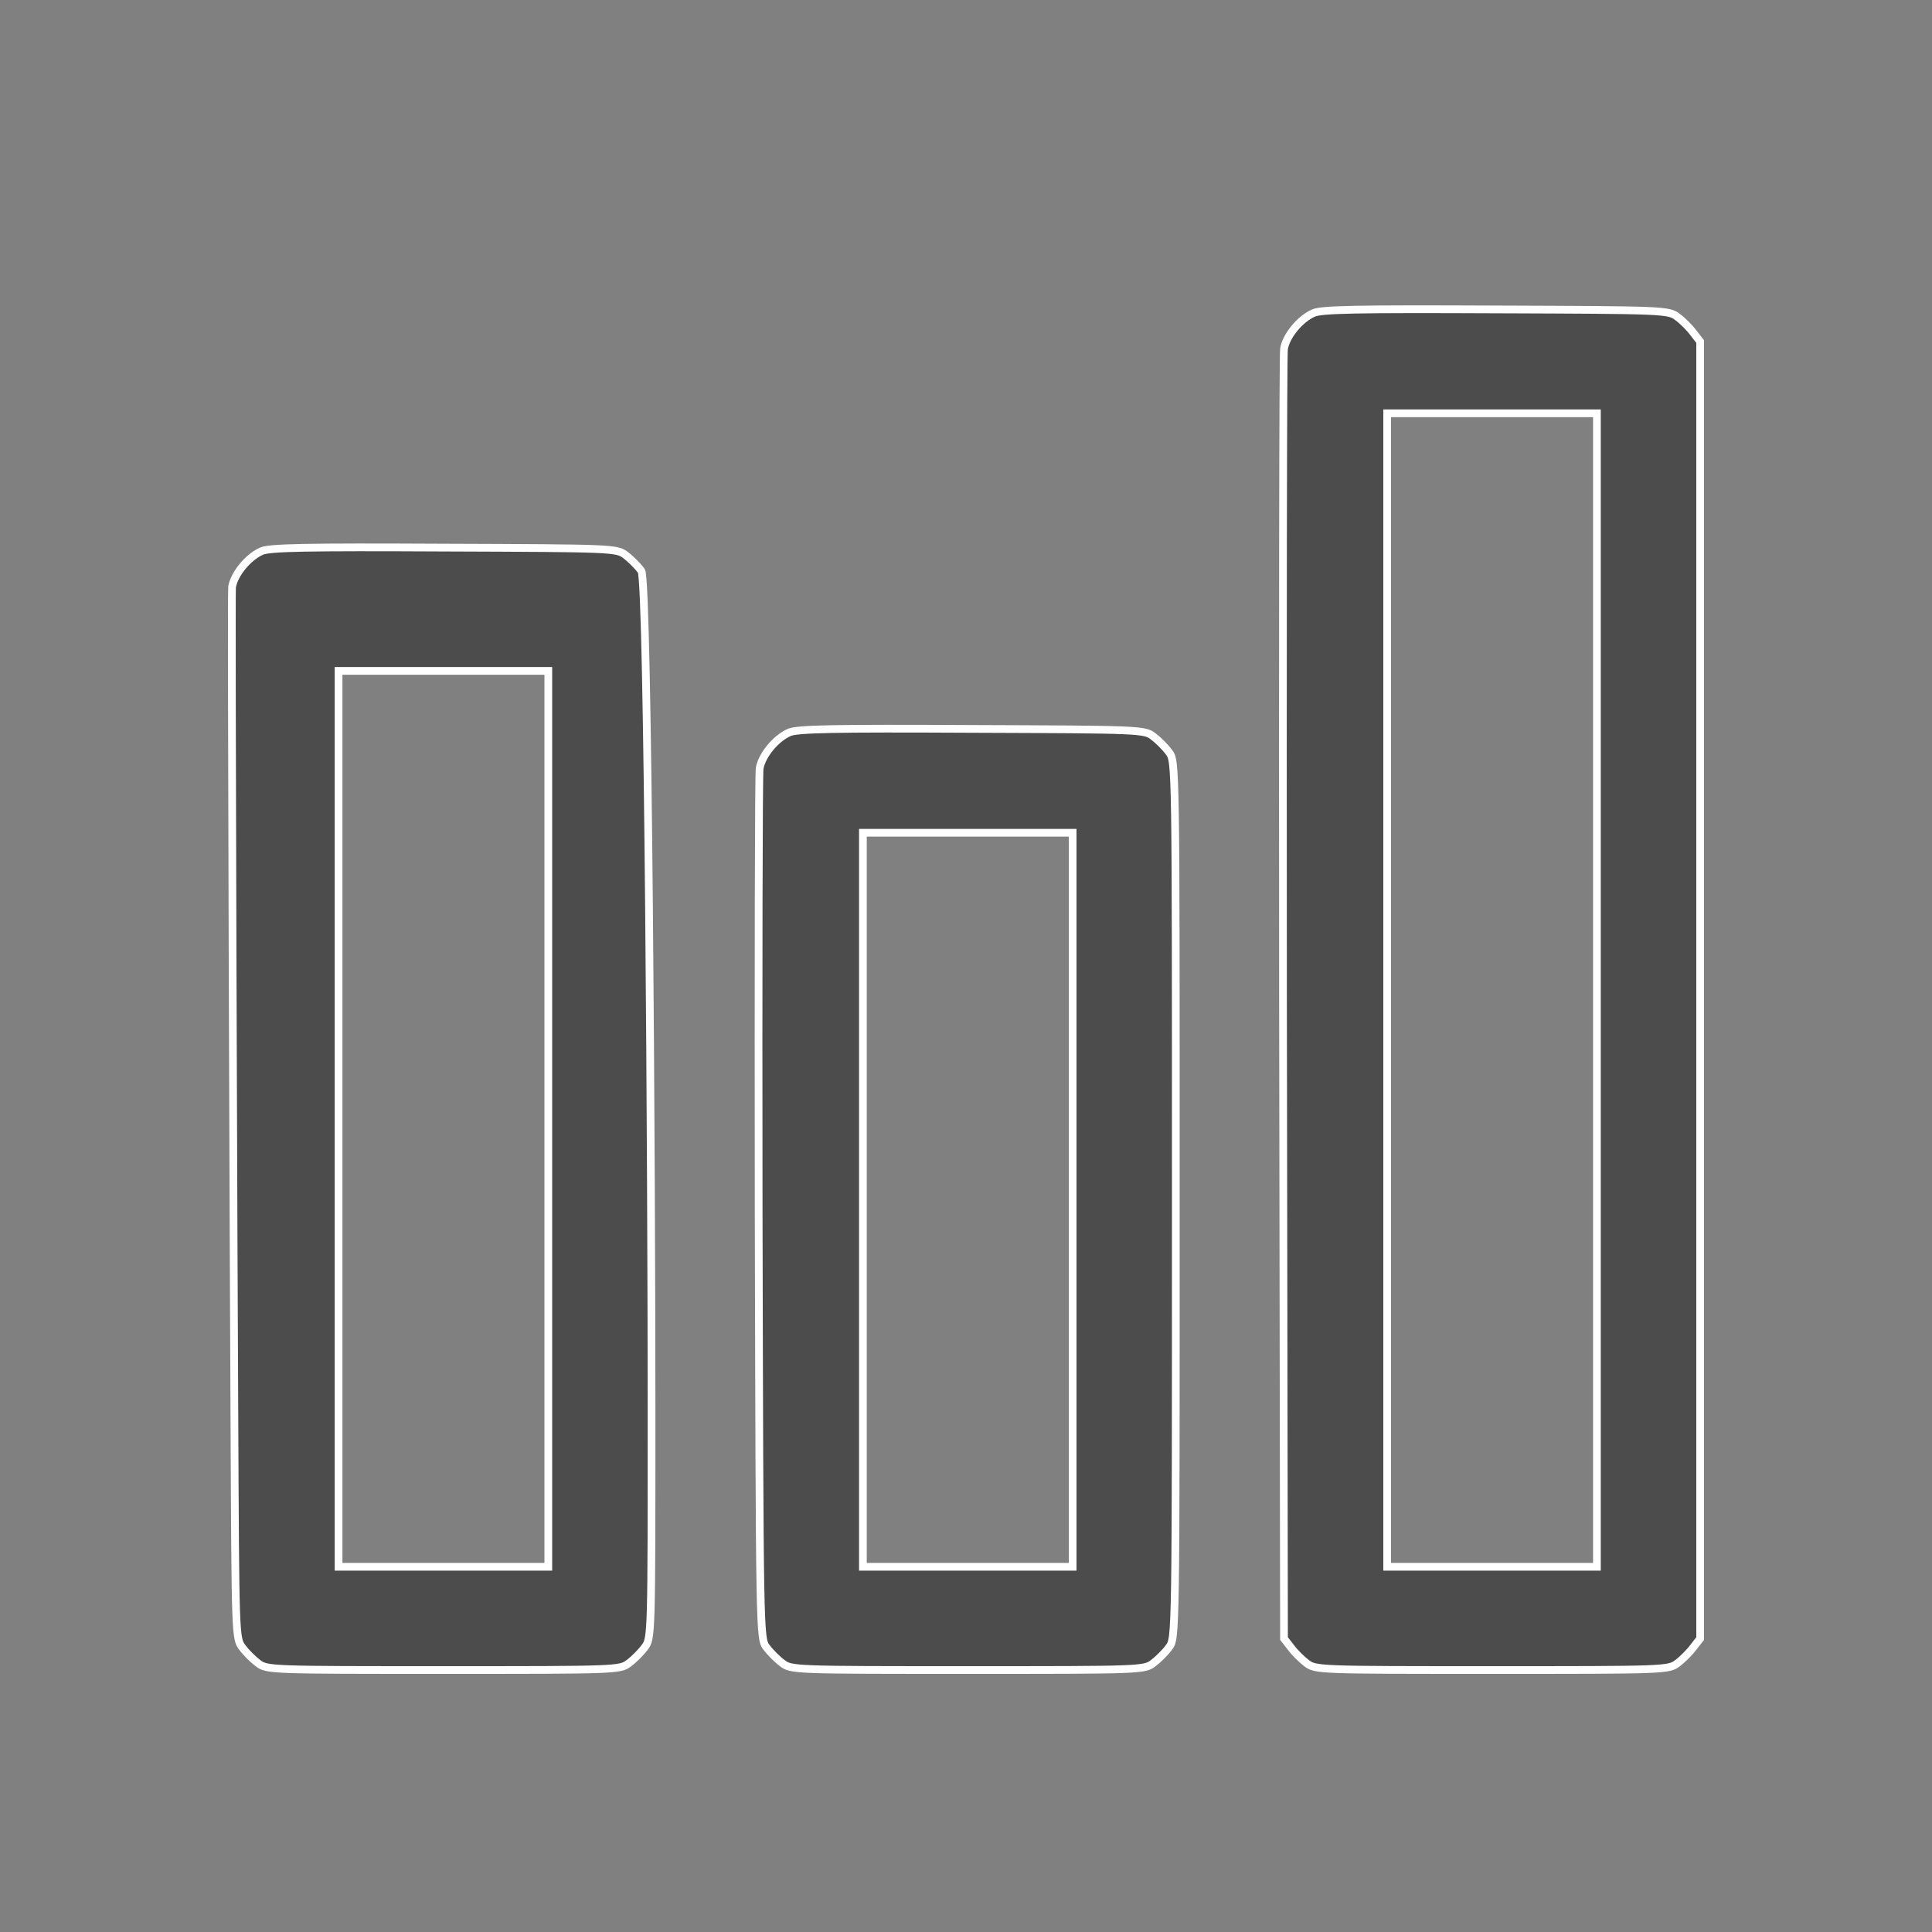
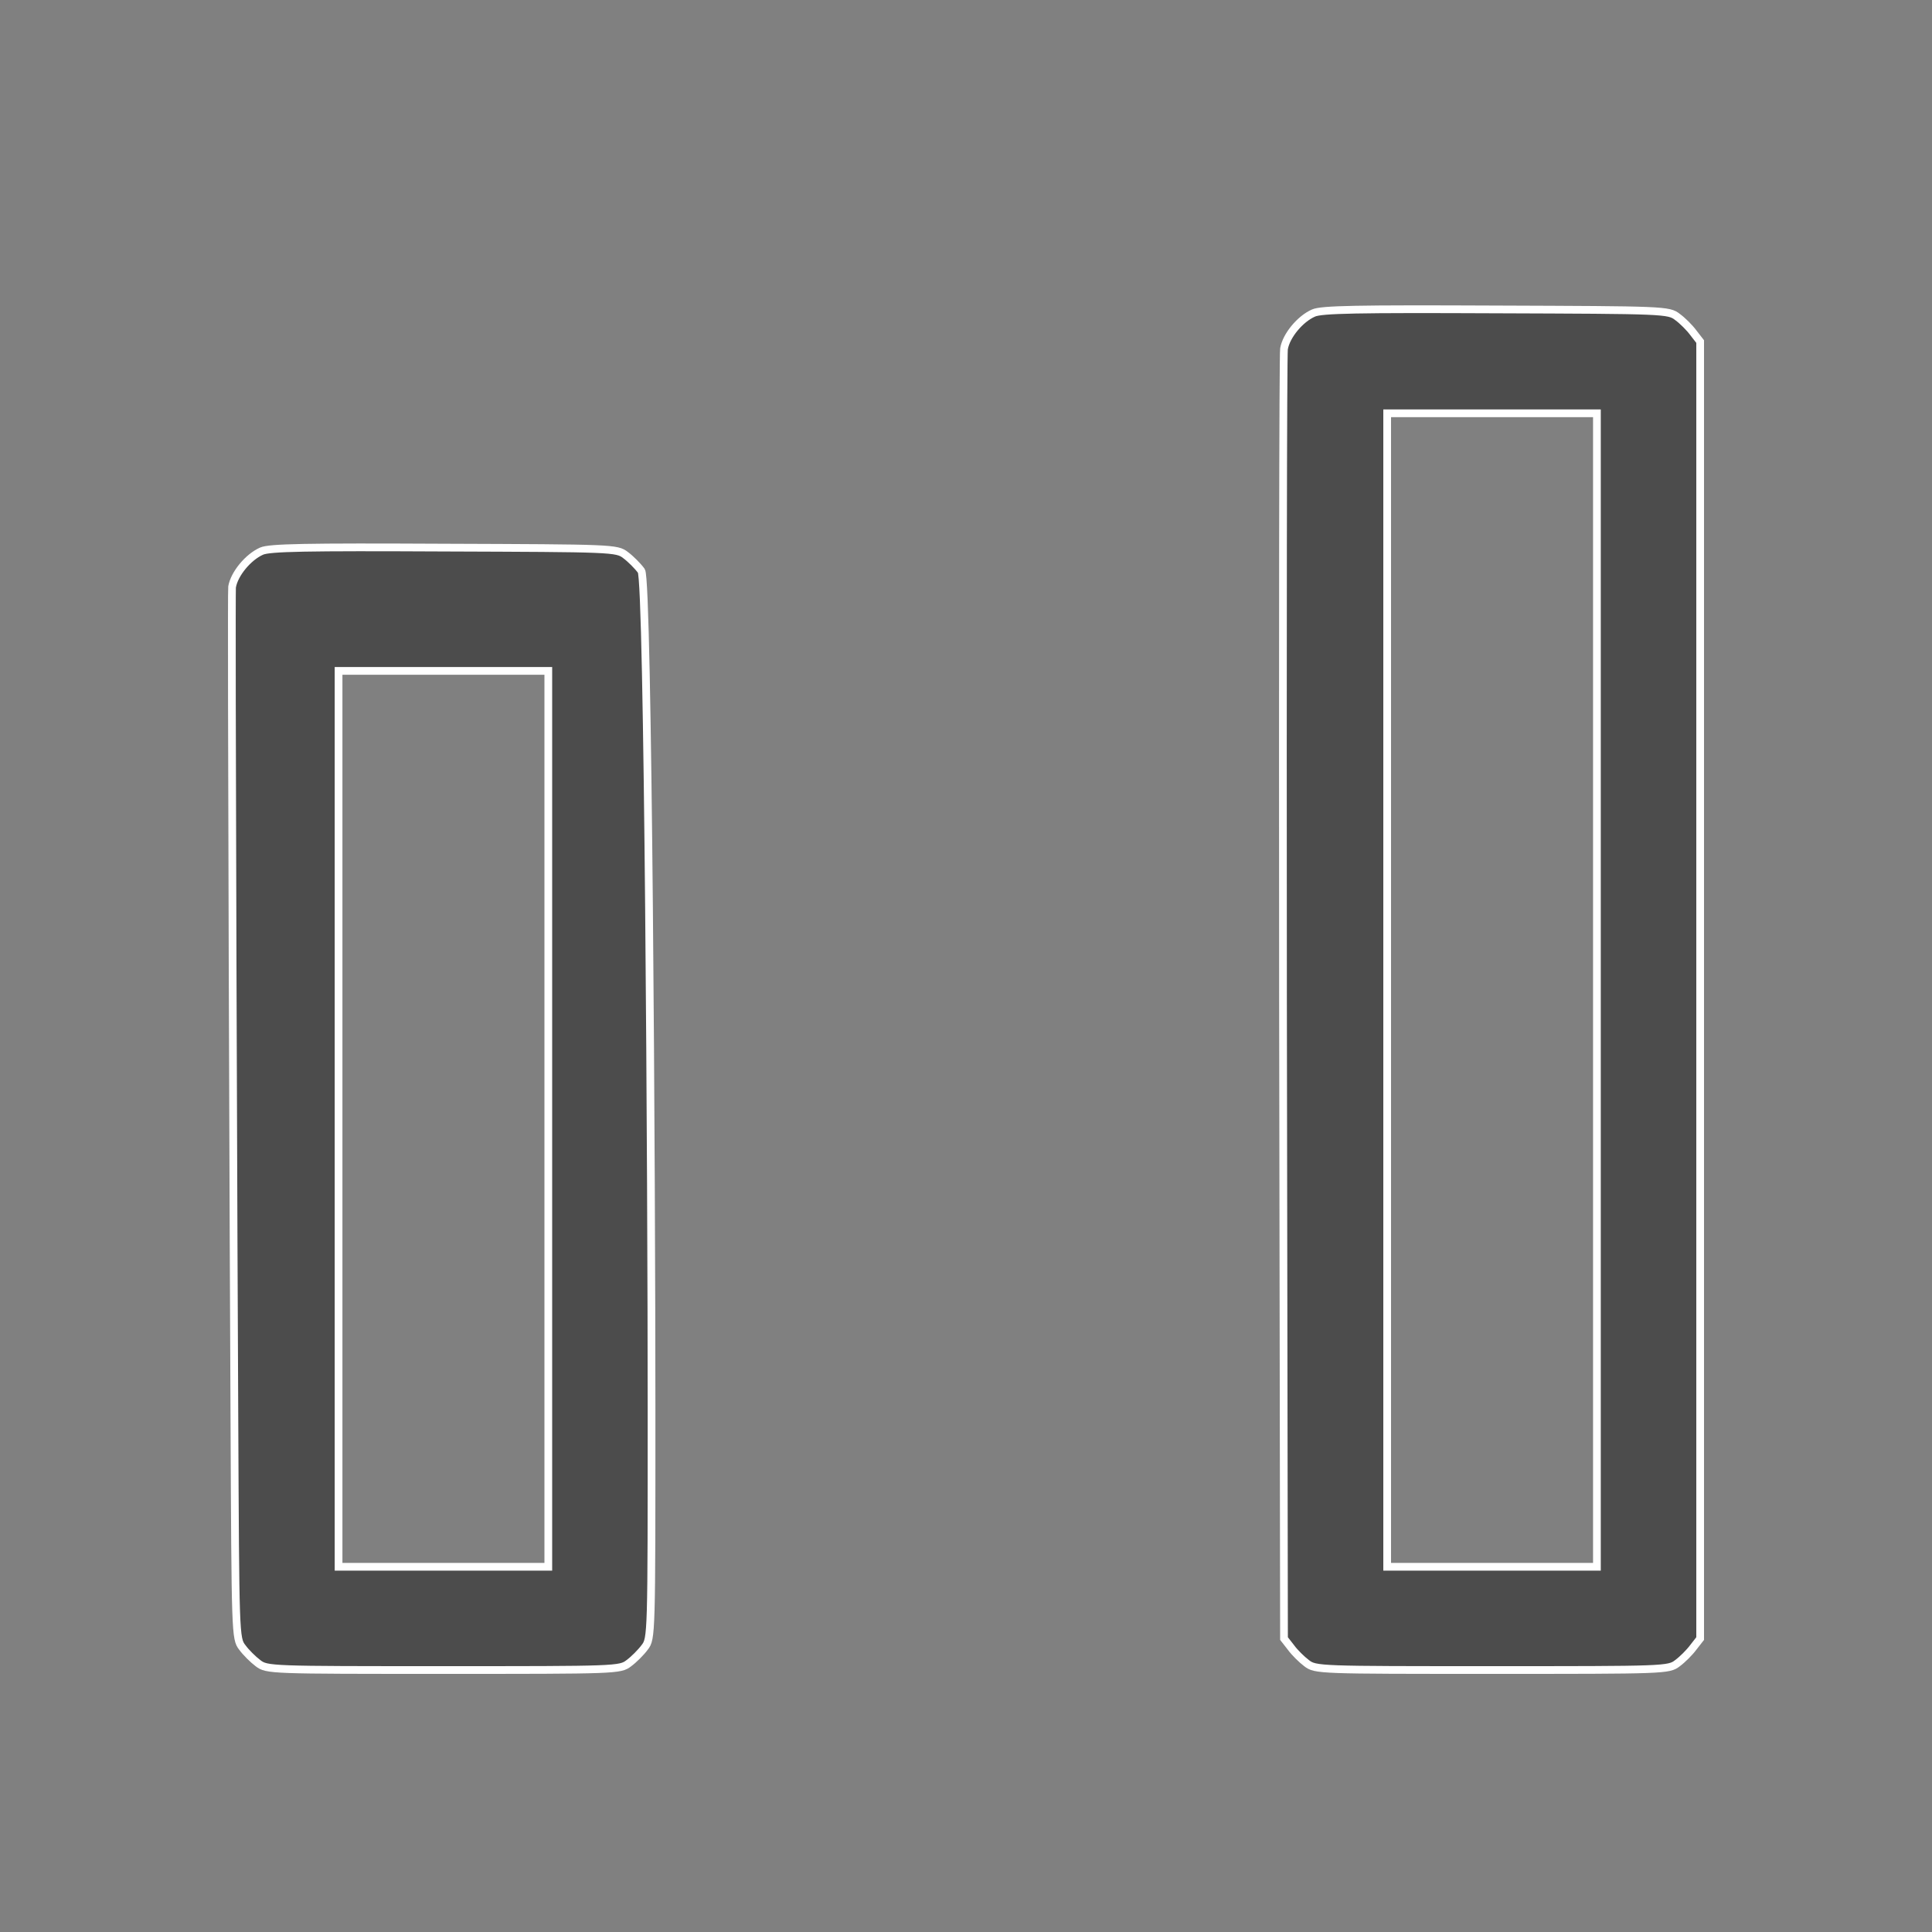
<svg xmlns="http://www.w3.org/2000/svg" width="25px" height="25px" viewBox="0 0 25 25" version="1.1">
  <rect x="0" y="0" width="25" height="25" fill="#808080" stroke="none" />
  <title>Menu/reportes</title>
  <g id="Symbols" stroke="none" stroke-width="1" fill="none" fill-rule="evenodd">
    <g id="menu" transform="translate(-19, -331)" fill="#4C4C4C" fill-rule="nonzero" stroke="#FFFFFF" stroke-width="0.1">
      <g id="Menu/reportes" transform="translate(22, 335)">
        <g id="report" transform="translate(0, 0)">
          <g id="Group" transform="translate(9.5, 8.805) scale(-1, 1) rotate(-180) translate(-9.5, -8.805)translate(-0, 0)">
            <path d="M13.996,17.559 C13.823,17.483 13.644,17.267 13.615,17.097 C13.602,17.021 13.598,13.238 13.602,8.684 L13.615,0.407 L13.704,0.293 C13.75,0.229 13.844,0.136 13.907,0.089 C14.022,2.39633994e-13 14.068,2.39633994e-13 16.307,2.39633994e-13 C18.546,2.39633994e-13 18.593,2.39633994e-13 18.707,0.089 C18.771,0.136 18.864,0.229 18.911,0.293 L19,0.407 L19,8.799 L19,17.19 L18.911,17.305 C18.864,17.369 18.771,17.462 18.707,17.508 C18.593,17.598 18.538,17.598 16.358,17.606 C14.565,17.614 14.098,17.606 13.996,17.559 Z M17.664,8.799 L17.664,1.336 L16.307,1.336 L14.95,1.336 L14.95,8.799 L14.95,16.262 L16.307,16.262 L17.664,16.262 L17.664,8.799 Z" id="Shape" />
-             <path d="M7.212,12.132 C7.038,12.055 6.86,11.839 6.83,11.669 C6.817,11.593 6.813,9.032 6.817,5.97 C6.83,0.428 6.83,0.407 6.919,0.293 C6.966,0.229 7.059,0.136 7.123,0.089 C7.237,2.39633994e-13 7.284,2.39633994e-13 9.523,2.39633994e-13 C11.762,2.39633994e-13 11.808,2.39633994e-13 11.923,0.089 C11.986,0.136 12.08,0.229 12.126,0.293 C12.215,0.407 12.215,0.42 12.215,6.085 C12.215,11.75 12.215,11.763 12.126,11.877 C12.08,11.941 11.986,12.034 11.923,12.081 C11.808,12.17 11.753,12.17 9.574,12.178 C7.78,12.187 7.314,12.178 7.212,12.132 Z M10.88,6.085 L10.88,1.336 L9.523,1.336 L8.166,1.336 L8.166,6.085 L8.166,10.834 L9.523,10.834 L10.88,10.834 L10.88,6.085 Z" id="Shape" />
            <path d="M0.384,14.478 C0.211,14.401 0.032,14.185 0.003,14.015 C-0.01,13.939 0.024,4.826 0.033,3.257 C0.046,0.458 0.046,0.407 0.135,0.293 C0.181,0.229 0.275,0.136 0.338,0.089 C0.453,2.39633994e-13 0.499,2.39633994e-13 2.738,2.39633994e-13 C4.977,2.39633994e-13 5.024,2.39633994e-13 5.138,0.089 C5.202,0.136 5.295,0.229 5.342,0.293 C5.431,0.407 5.431,0.445 5.431,3.371 C5.431,6.297 5.388,14.109 5.299,14.223 C5.252,14.287 5.159,14.38 5.095,14.427 C4.981,14.516 4.926,14.516 2.746,14.524 C0.953,14.533 0.486,14.524 0.384,14.478 Z M4.095,7.132 L4.095,1.336 L2.738,1.336 L1.381,1.336 L1.381,7.132 L1.381,12.929 L2.738,12.929 L4.095,12.929 L4.095,7.132 Z" id="Shape" />
          </g>
        </g>
      </g>
    </g>
  </g>
</svg>